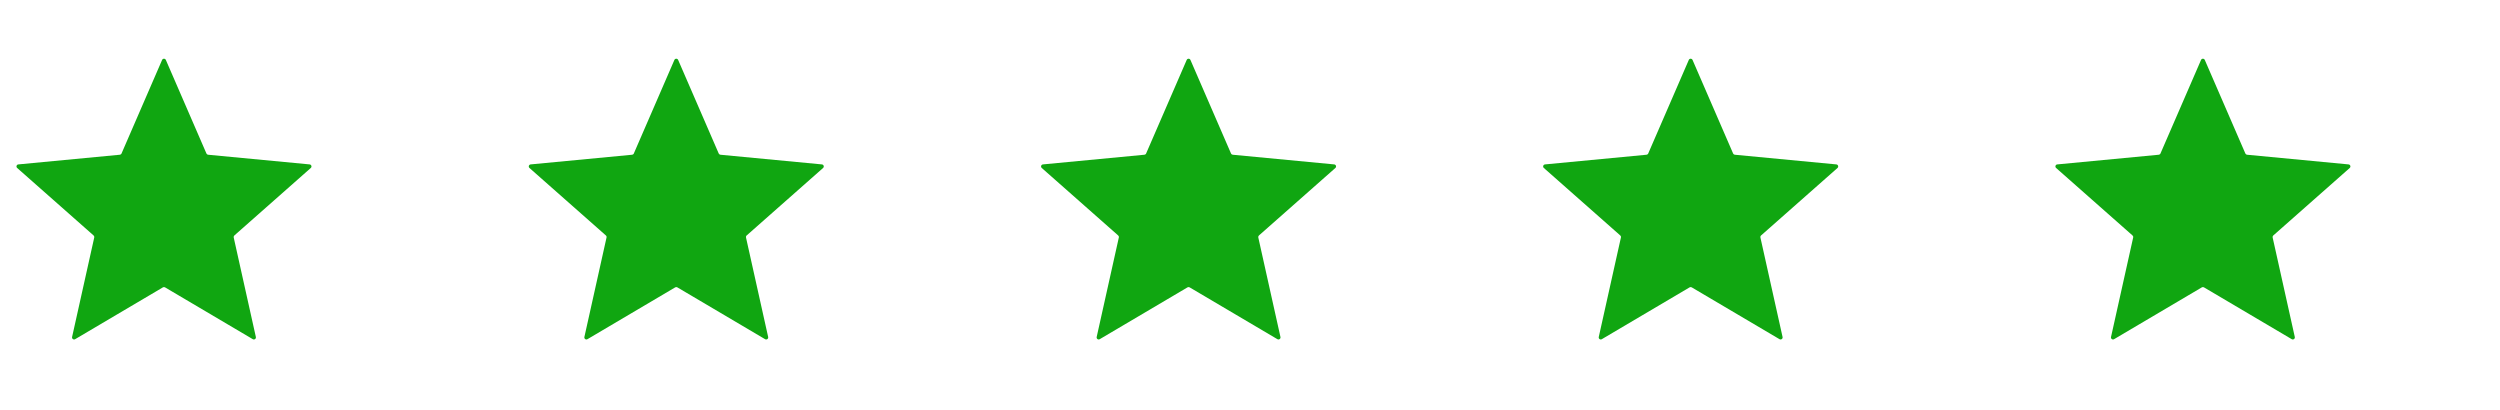
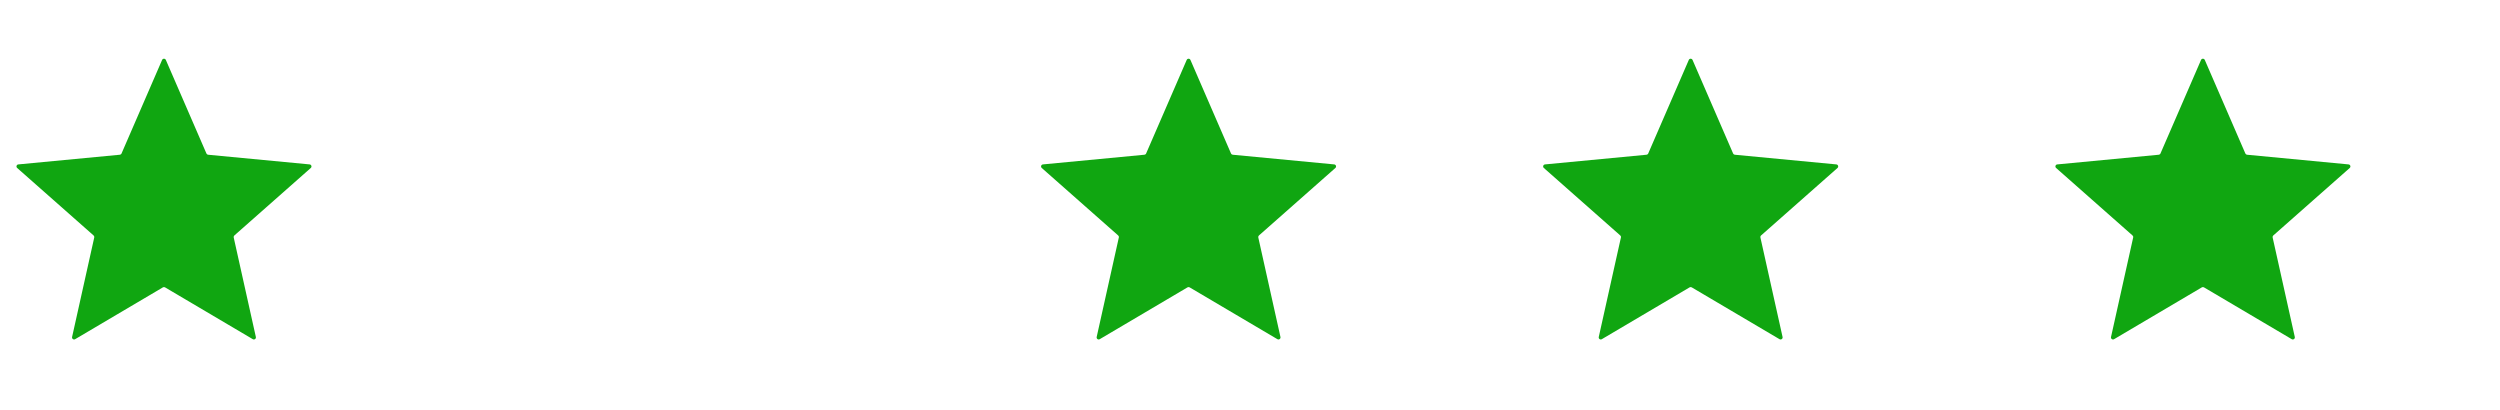
<svg xmlns="http://www.w3.org/2000/svg" width="244" height="40" viewBox="0 0 244 40" fill="none">
  <path d="M15.82 5.852C15.89 5.691 16.118 5.691 16.188 5.852L20.147 14.982C20.176 15.049 20.239 15.095 20.311 15.102L30.218 16.046C30.393 16.062 30.463 16.279 30.332 16.395L22.872 22.982C22.817 23.03 22.793 23.104 22.809 23.175L24.972 32.889C25.011 33.06 24.826 33.194 24.675 33.105L16.106 28.045C16.043 28.008 15.965 28.008 15.902 28.045L7.332 33.105C7.182 33.194 6.998 33.06 7.036 32.889L9.199 23.175C9.215 23.104 9.191 23.03 9.136 22.982L1.676 16.395C1.545 16.279 1.615 16.062 1.79 16.046L11.697 15.102C11.769 15.095 11.832 15.049 11.861 14.982L15.82 5.852Z" fill="#10A611" />
-   <path d="M65.82 5.852C65.89 5.691 66.118 5.691 66.188 5.852L70.147 14.982C70.176 15.049 70.239 15.095 70.311 15.102L80.218 16.046C80.393 16.062 80.463 16.279 80.332 16.395L72.872 22.982C72.817 23.03 72.793 23.104 72.809 23.175L74.972 32.889C75.01 33.06 74.826 33.194 74.675 33.105L66.106 28.045C66.043 28.008 65.965 28.008 65.902 28.045L57.333 33.105C57.182 33.194 56.998 33.06 57.036 32.889L59.199 23.175C59.215 23.104 59.191 23.03 59.136 22.982L51.676 16.395C51.545 16.279 51.615 16.062 51.79 16.046L61.697 15.102C61.769 15.095 61.832 15.049 61.861 14.982L65.82 5.852Z" fill="#10A611" />
  <path d="M115.821 5.852C115.89 5.691 116.118 5.691 116.188 5.852L120.147 14.982C120.176 15.049 120.239 15.095 120.311 15.102L130.218 16.046C130.393 16.062 130.463 16.279 130.332 16.395L122.872 22.982C122.817 23.03 122.793 23.104 122.809 23.175L124.972 32.889C125.01 33.06 124.826 33.194 124.676 33.105L116.106 28.045C116.043 28.008 115.965 28.008 115.902 28.045L107.332 33.105C107.182 33.194 106.998 33.06 107.036 32.889L109.199 23.175C109.215 23.104 109.191 23.03 109.136 22.982L101.676 16.395C101.545 16.279 101.615 16.062 101.79 16.046L111.697 15.102C111.769 15.095 111.832 15.049 111.861 14.982L115.821 5.852Z" fill="#10A611" />
  <path d="M164.826 5.852C164.895 5.691 165.123 5.691 165.193 5.852L169.152 14.982C169.181 15.049 169.244 15.095 169.317 15.102L179.225 16.046C179.4 16.062 179.47 16.279 179.339 16.395L171.878 22.982C171.823 23.03 171.799 23.104 171.815 23.175L173.979 32.889C174.017 33.06 173.833 33.194 173.682 33.105L165.111 28.045C165.048 28.008 164.97 28.008 164.907 28.045L156.336 33.105C156.186 33.194 156.001 33.06 156.039 32.889L158.203 23.175C158.219 23.104 158.195 23.03 158.14 22.982L150.679 16.395C150.548 16.279 150.618 16.062 150.793 16.046L160.701 15.102C160.774 15.095 160.837 15.049 160.866 14.982L164.826 5.852Z" fill="#10A611" />
  <path d="M214.821 5.852C214.89 5.691 215.118 5.691 215.188 5.852L219.147 14.982C219.176 15.049 219.239 15.095 219.311 15.102L229.218 16.046C229.393 16.062 229.463 16.279 229.332 16.395L221.872 22.982C221.817 23.03 221.793 23.104 221.809 23.175L223.972 32.889C224.01 33.06 223.826 33.194 223.676 33.105L215.106 28.045C215.043 28.008 214.965 28.008 214.902 28.045L206.332 33.105C206.182 33.194 205.998 33.06 206.036 32.889L208.199 23.175C208.215 23.104 208.191 23.03 208.136 22.982L200.676 16.395C200.545 16.279 200.615 16.062 200.79 16.046L210.697 15.102C210.769 15.095 210.832 15.049 210.861 14.982L214.821 5.852Z" fill="#10A611" />
</svg>